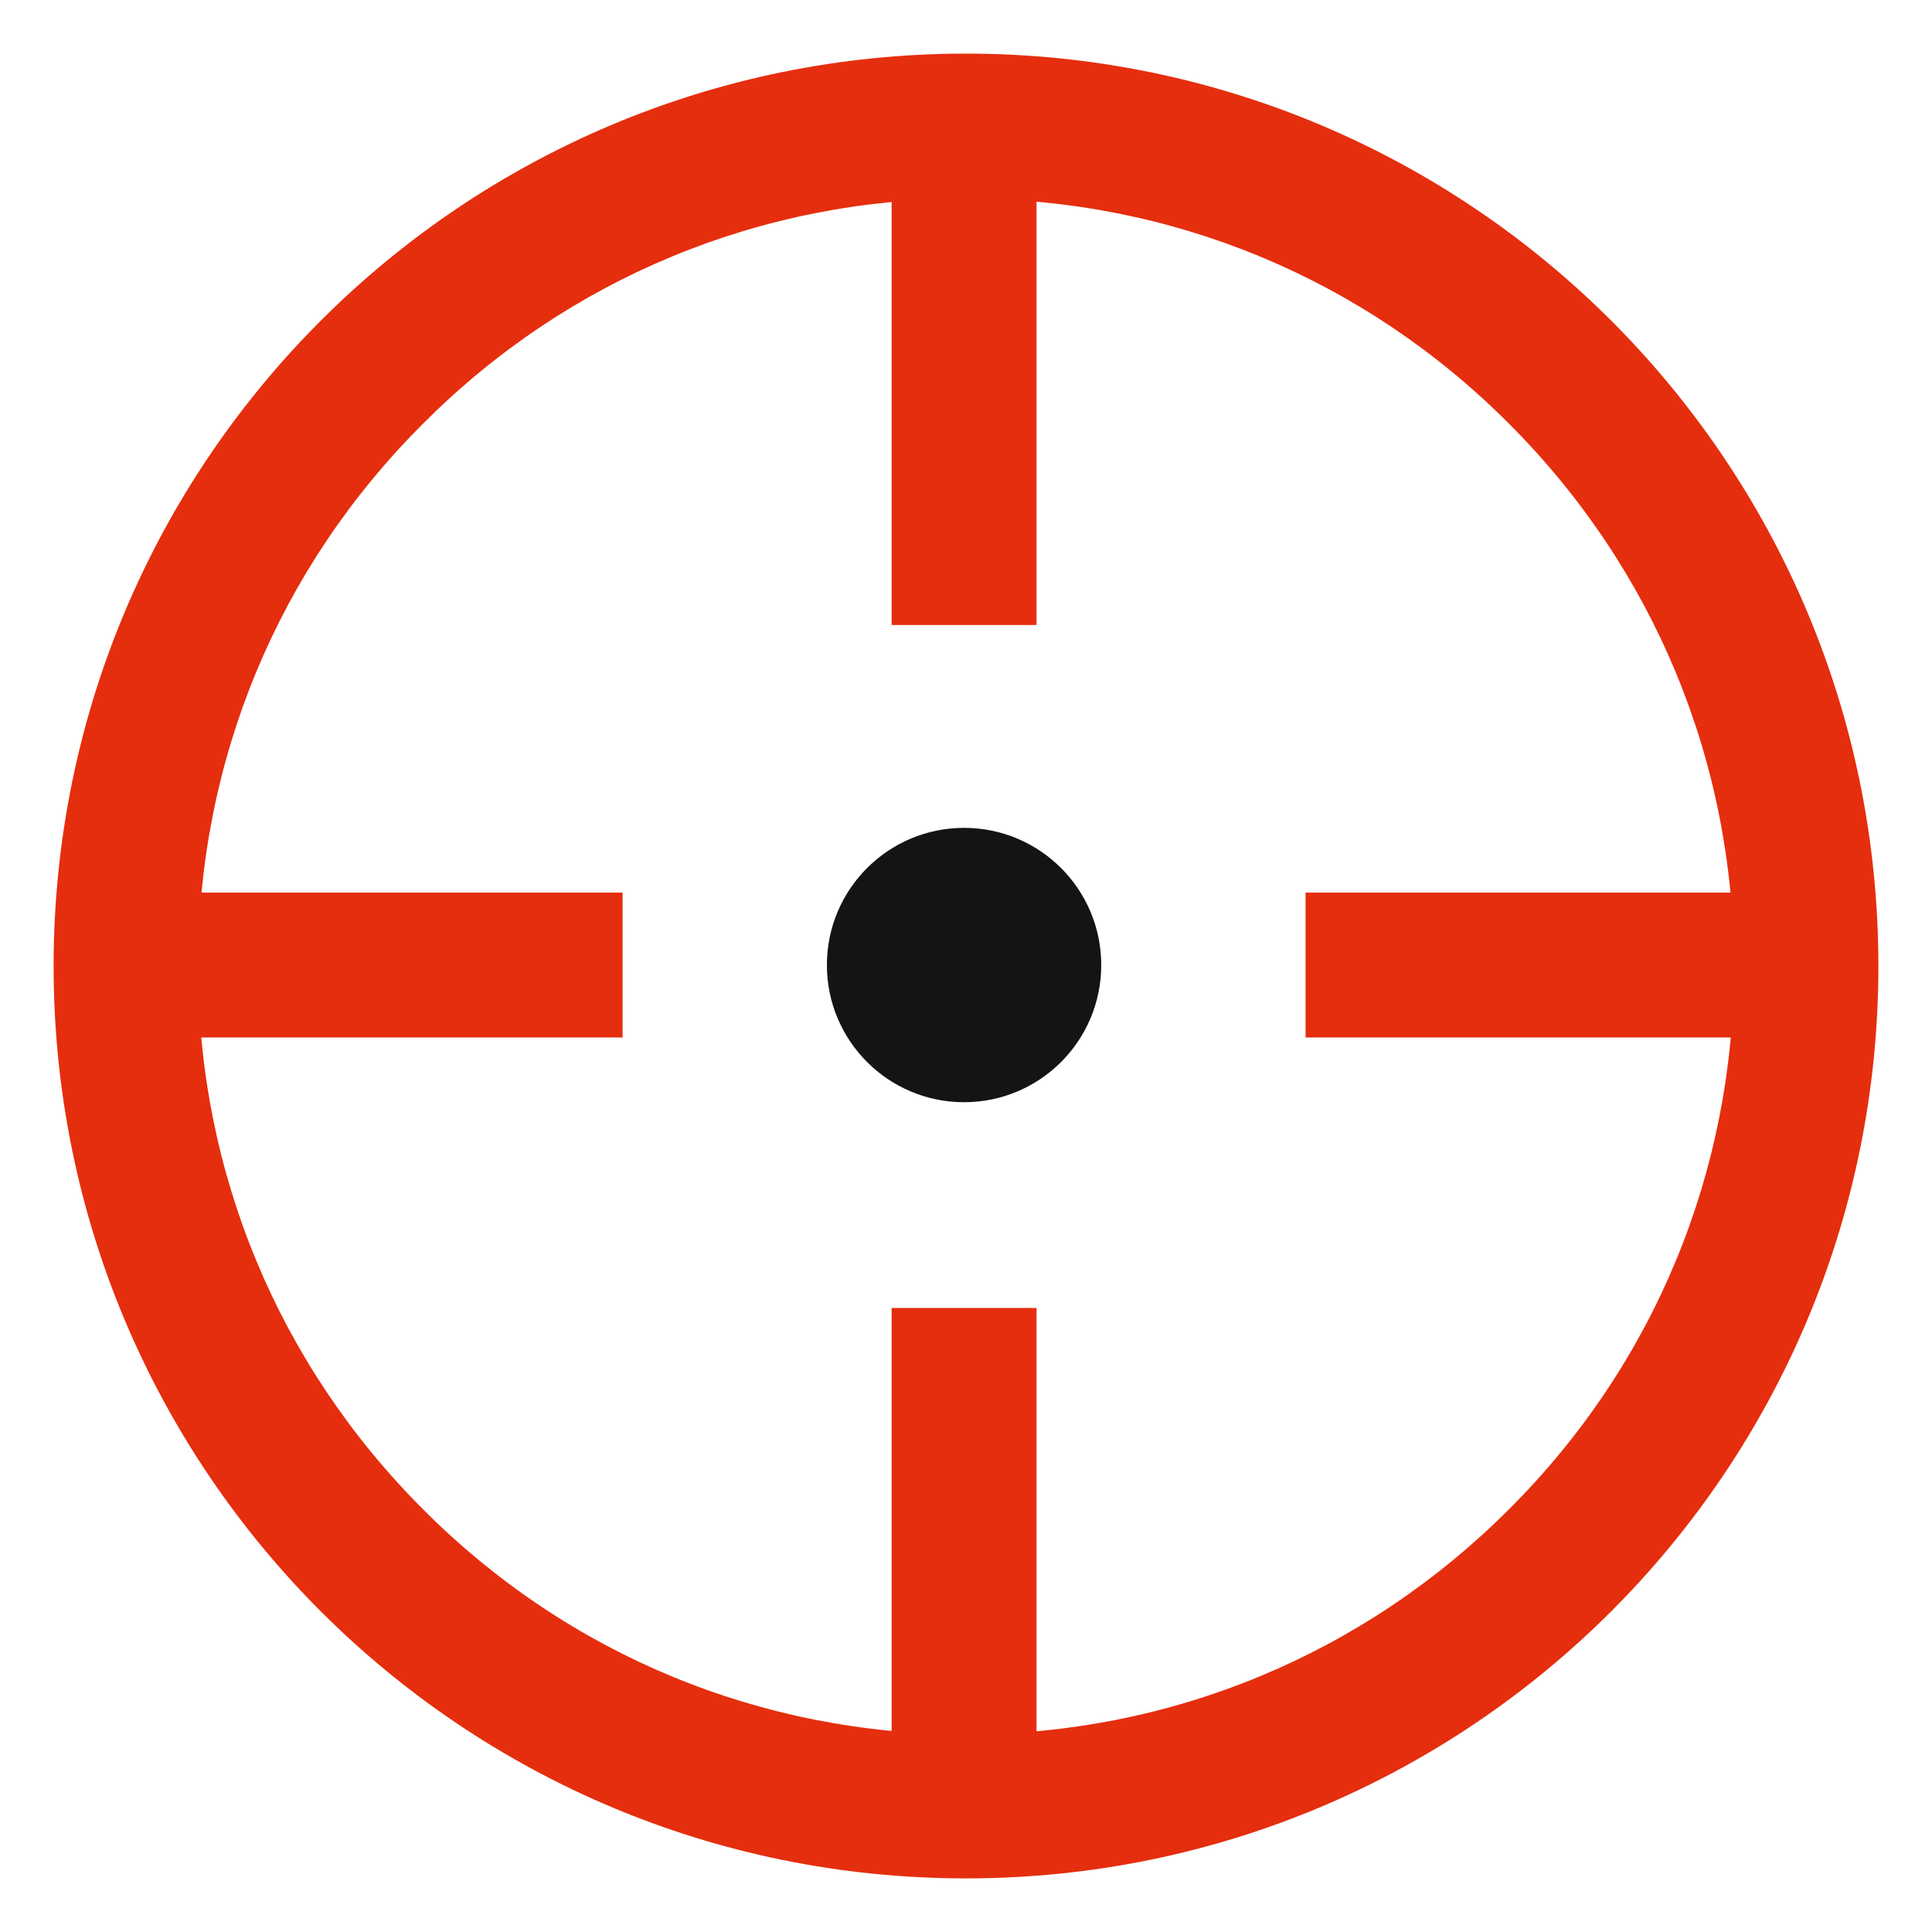
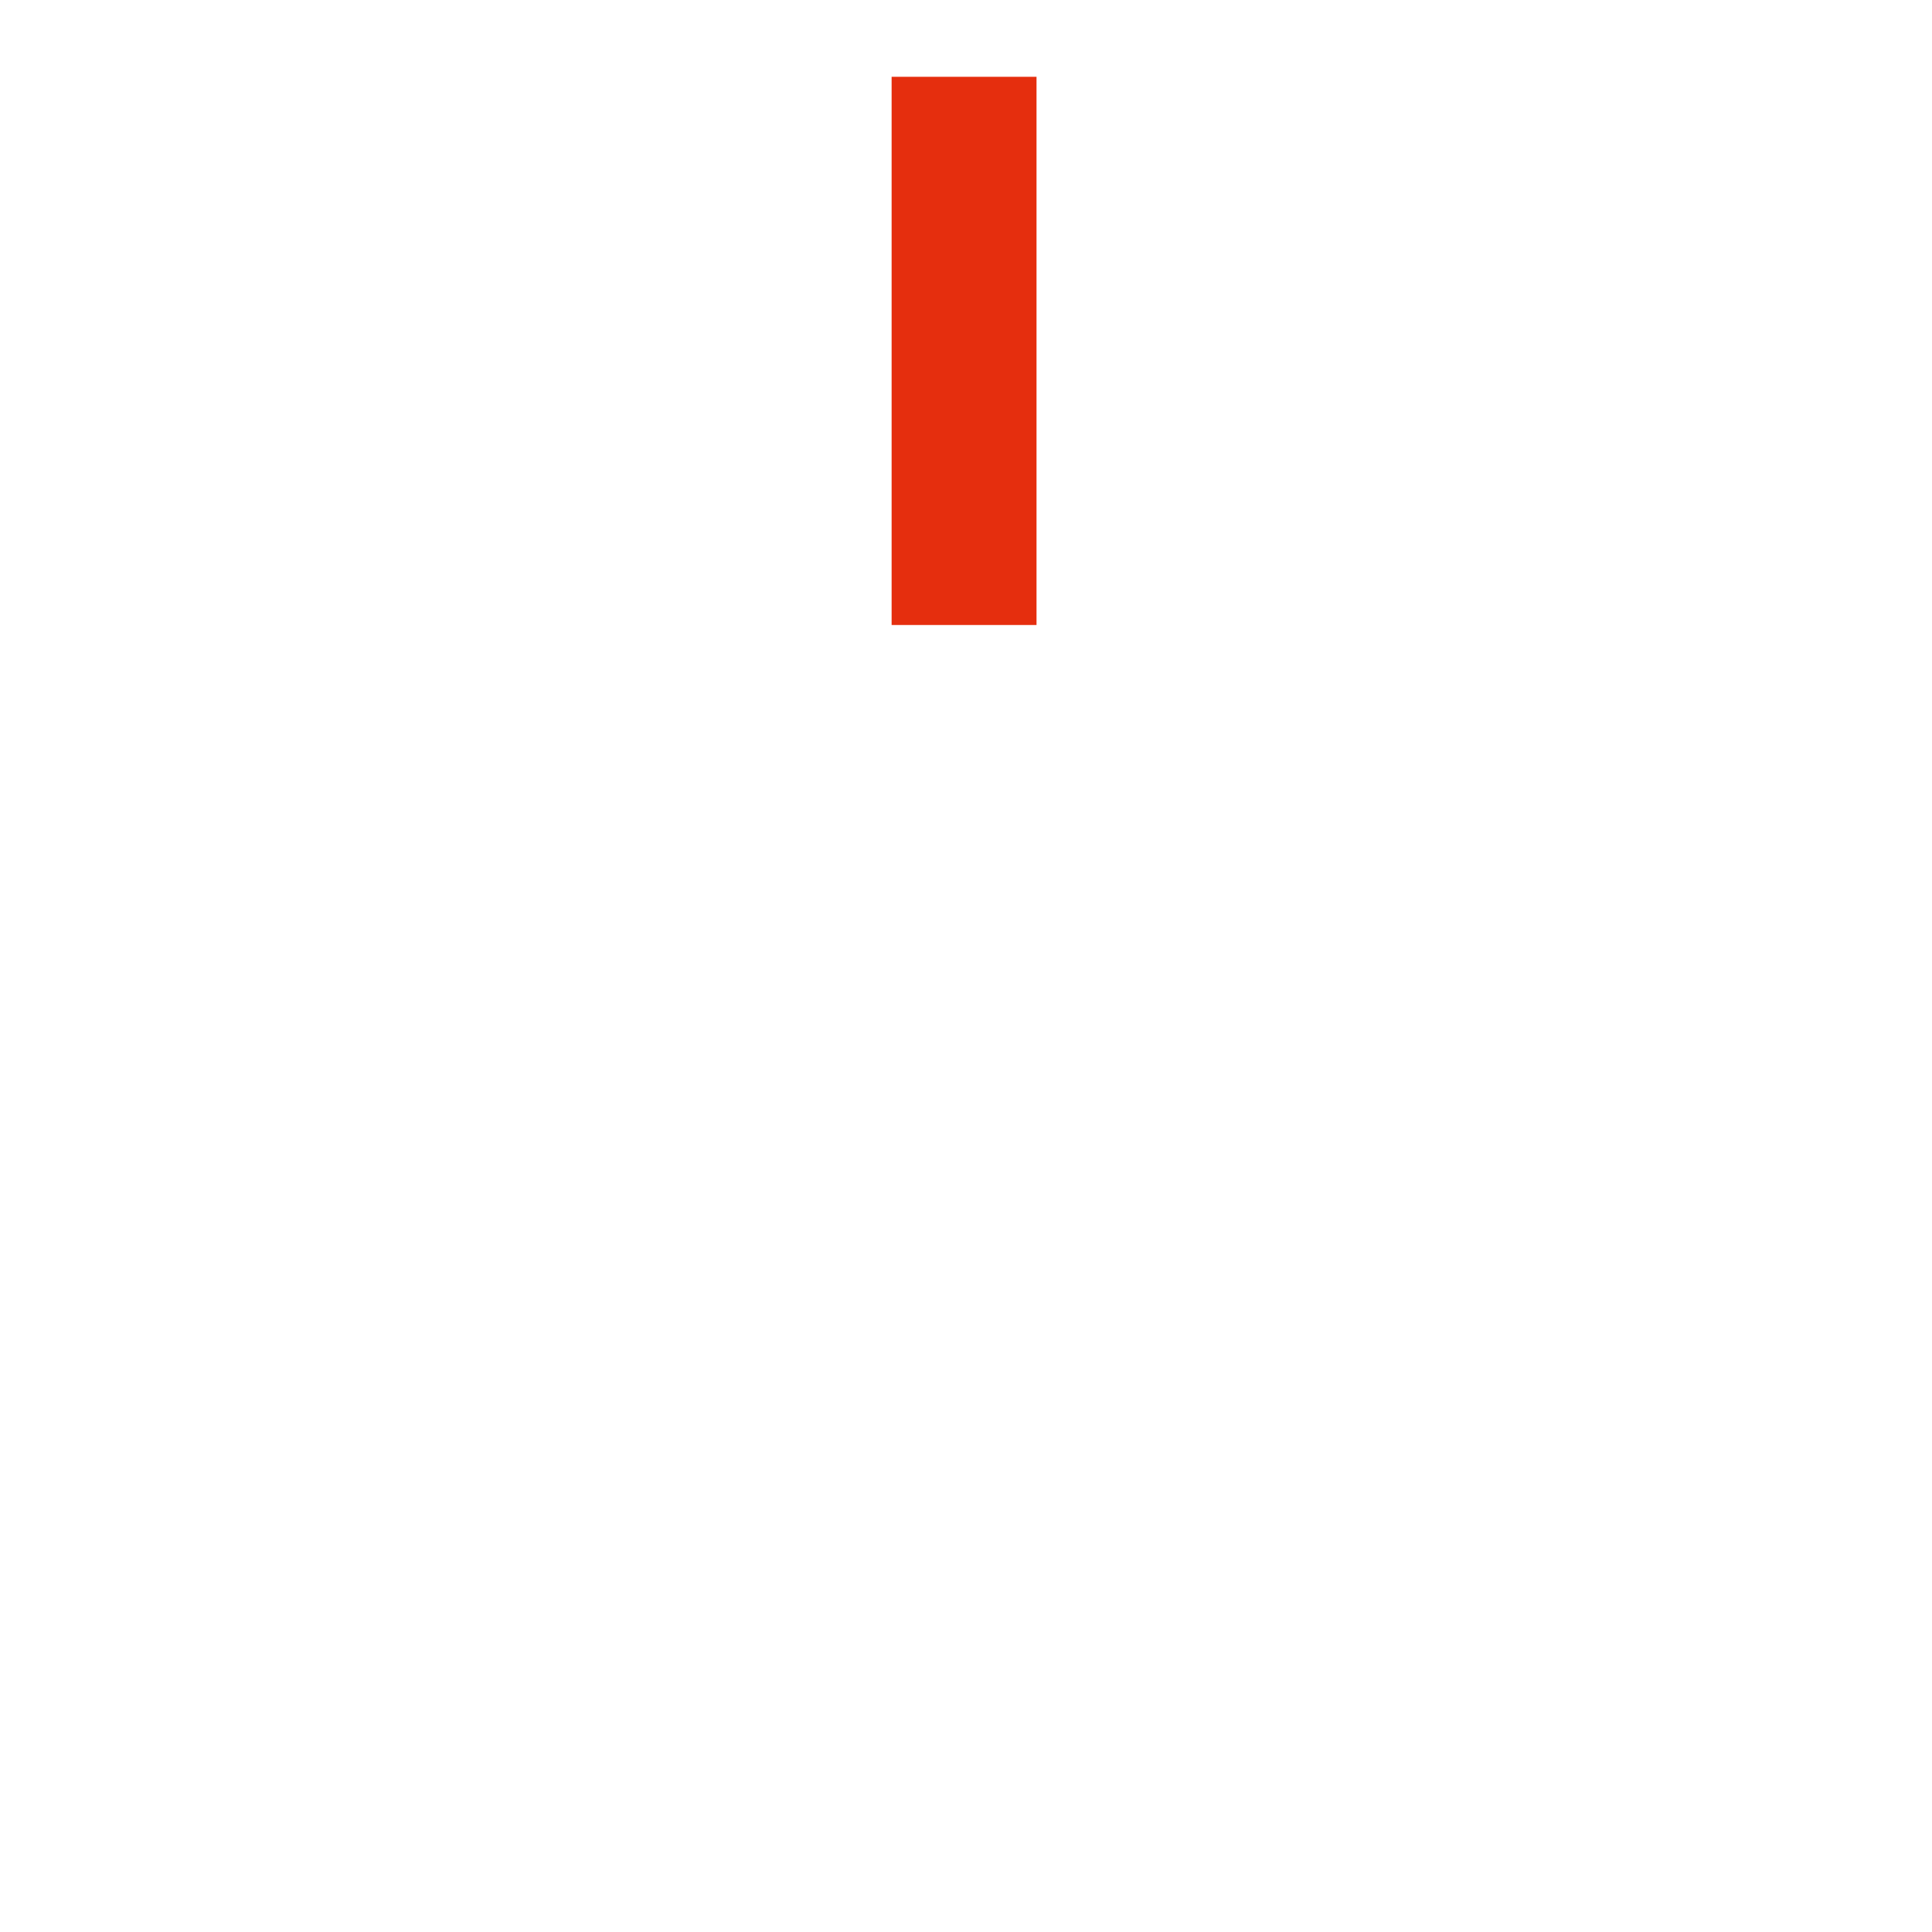
<svg xmlns="http://www.w3.org/2000/svg" version="1.1" id="Ebene_1" x="0px" y="0px" viewBox="0 0 400 400" style="enable-background:new 0 0 400 400;" xml:space="preserve">
  <style type="text/css">
	.st0{fill:#E52E0E;}
	.st1{fill:#151413;}
</style>
  <g>
-     <path class="st0" d="M200,41.1c42.5,0,82.4,16.5,112.4,46.6c30,30,46.6,69.9,46.6,112.4s-16.5,82.4-46.6,112.4   c-30,30-69.9,46.6-112.4,46.6s-82.4-16.5-112.4-46.6c-30-30-46.6-69.9-46.6-112.4s16.5-82.4,46.6-112.4   C117.6,57.6,157.5,41.1,200,41.1 M200,11.1C95.6,11.1,11.1,95.6,11.1,200S95.6,388.9,200,388.9S388.9,304.4,388.9,200   S304.4,11.1,200,11.1L200,11.1z" />
-     <circle class="st1" cx="199.6" cy="199.8" r="28.4" />
    <g>
      <rect x="184.6" y="15.9" class="st0" width="30" height="113.5" />
    </g>
    <g>
-       <rect x="184.6" y="270.8" class="st0" width="30" height="113.5" />
-     </g>
+       </g>
    <g>
-       <rect x="270.3" y="184.8" class="st0" width="113.5" height="30" />
-     </g>
+       </g>
    <g>
-       <rect x="15.4" y="184.8" class="st0" width="113.5" height="30" />
-     </g>
+       </g>
  </g>
</svg>